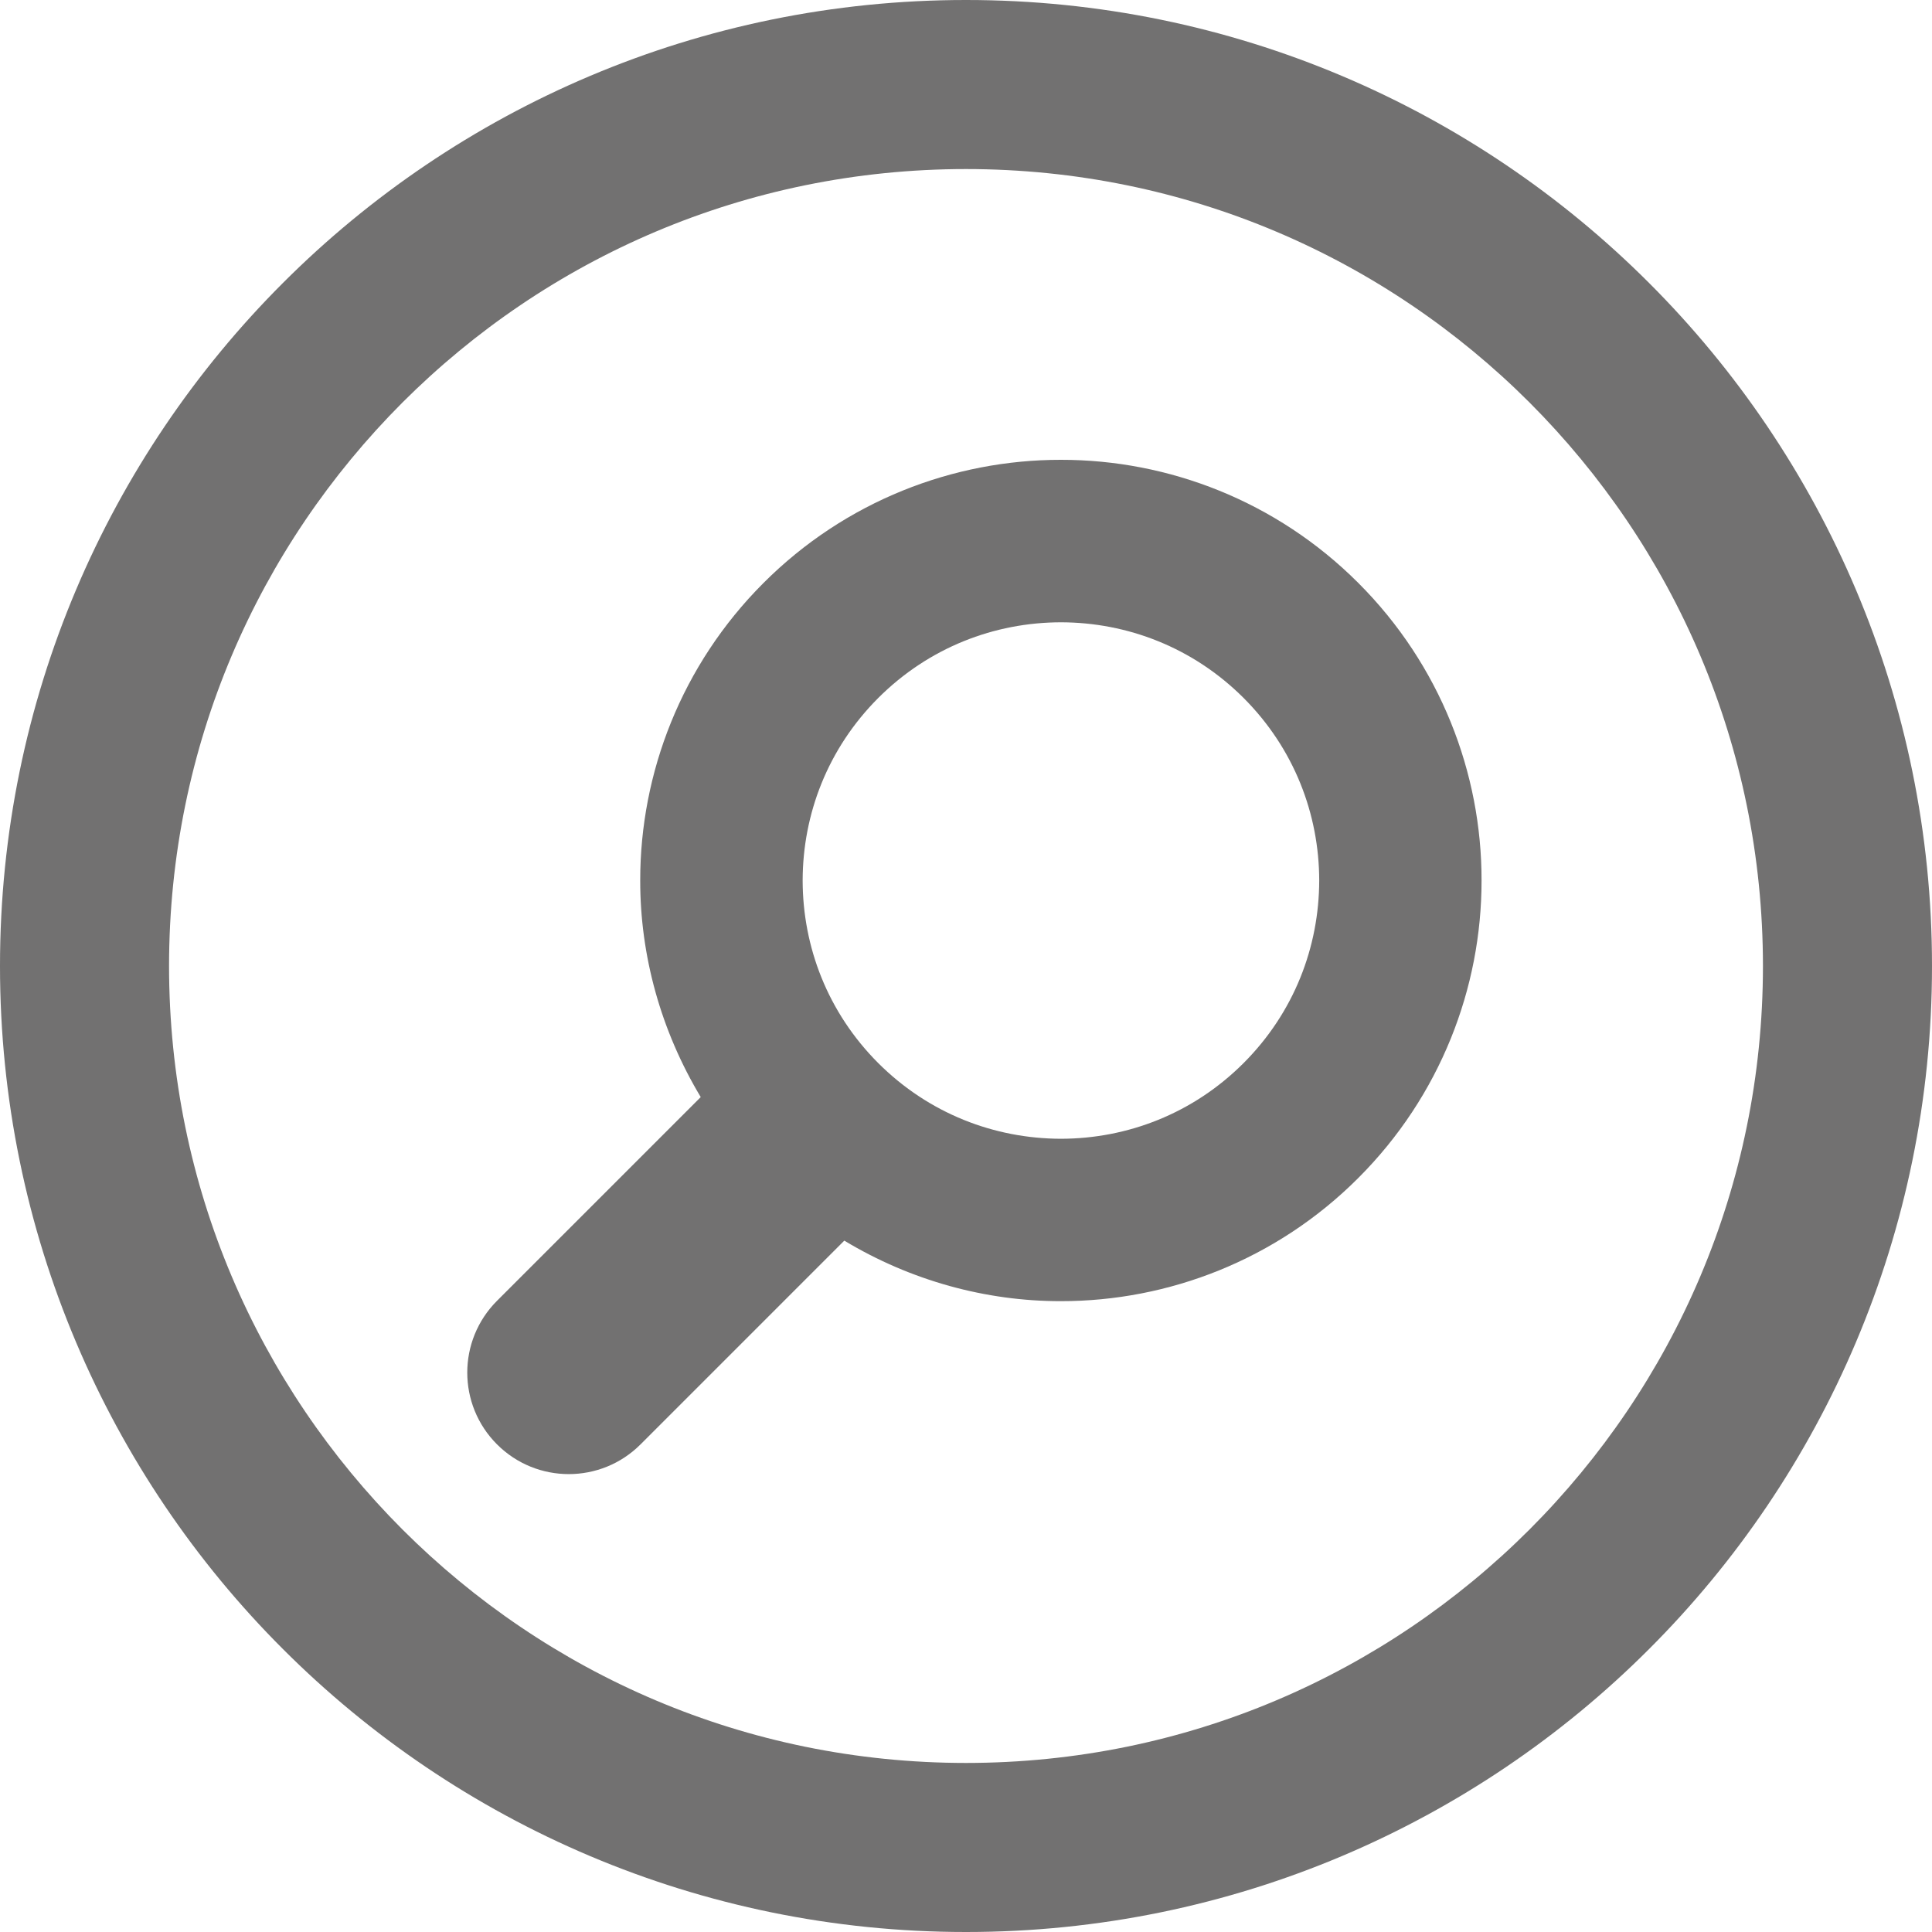
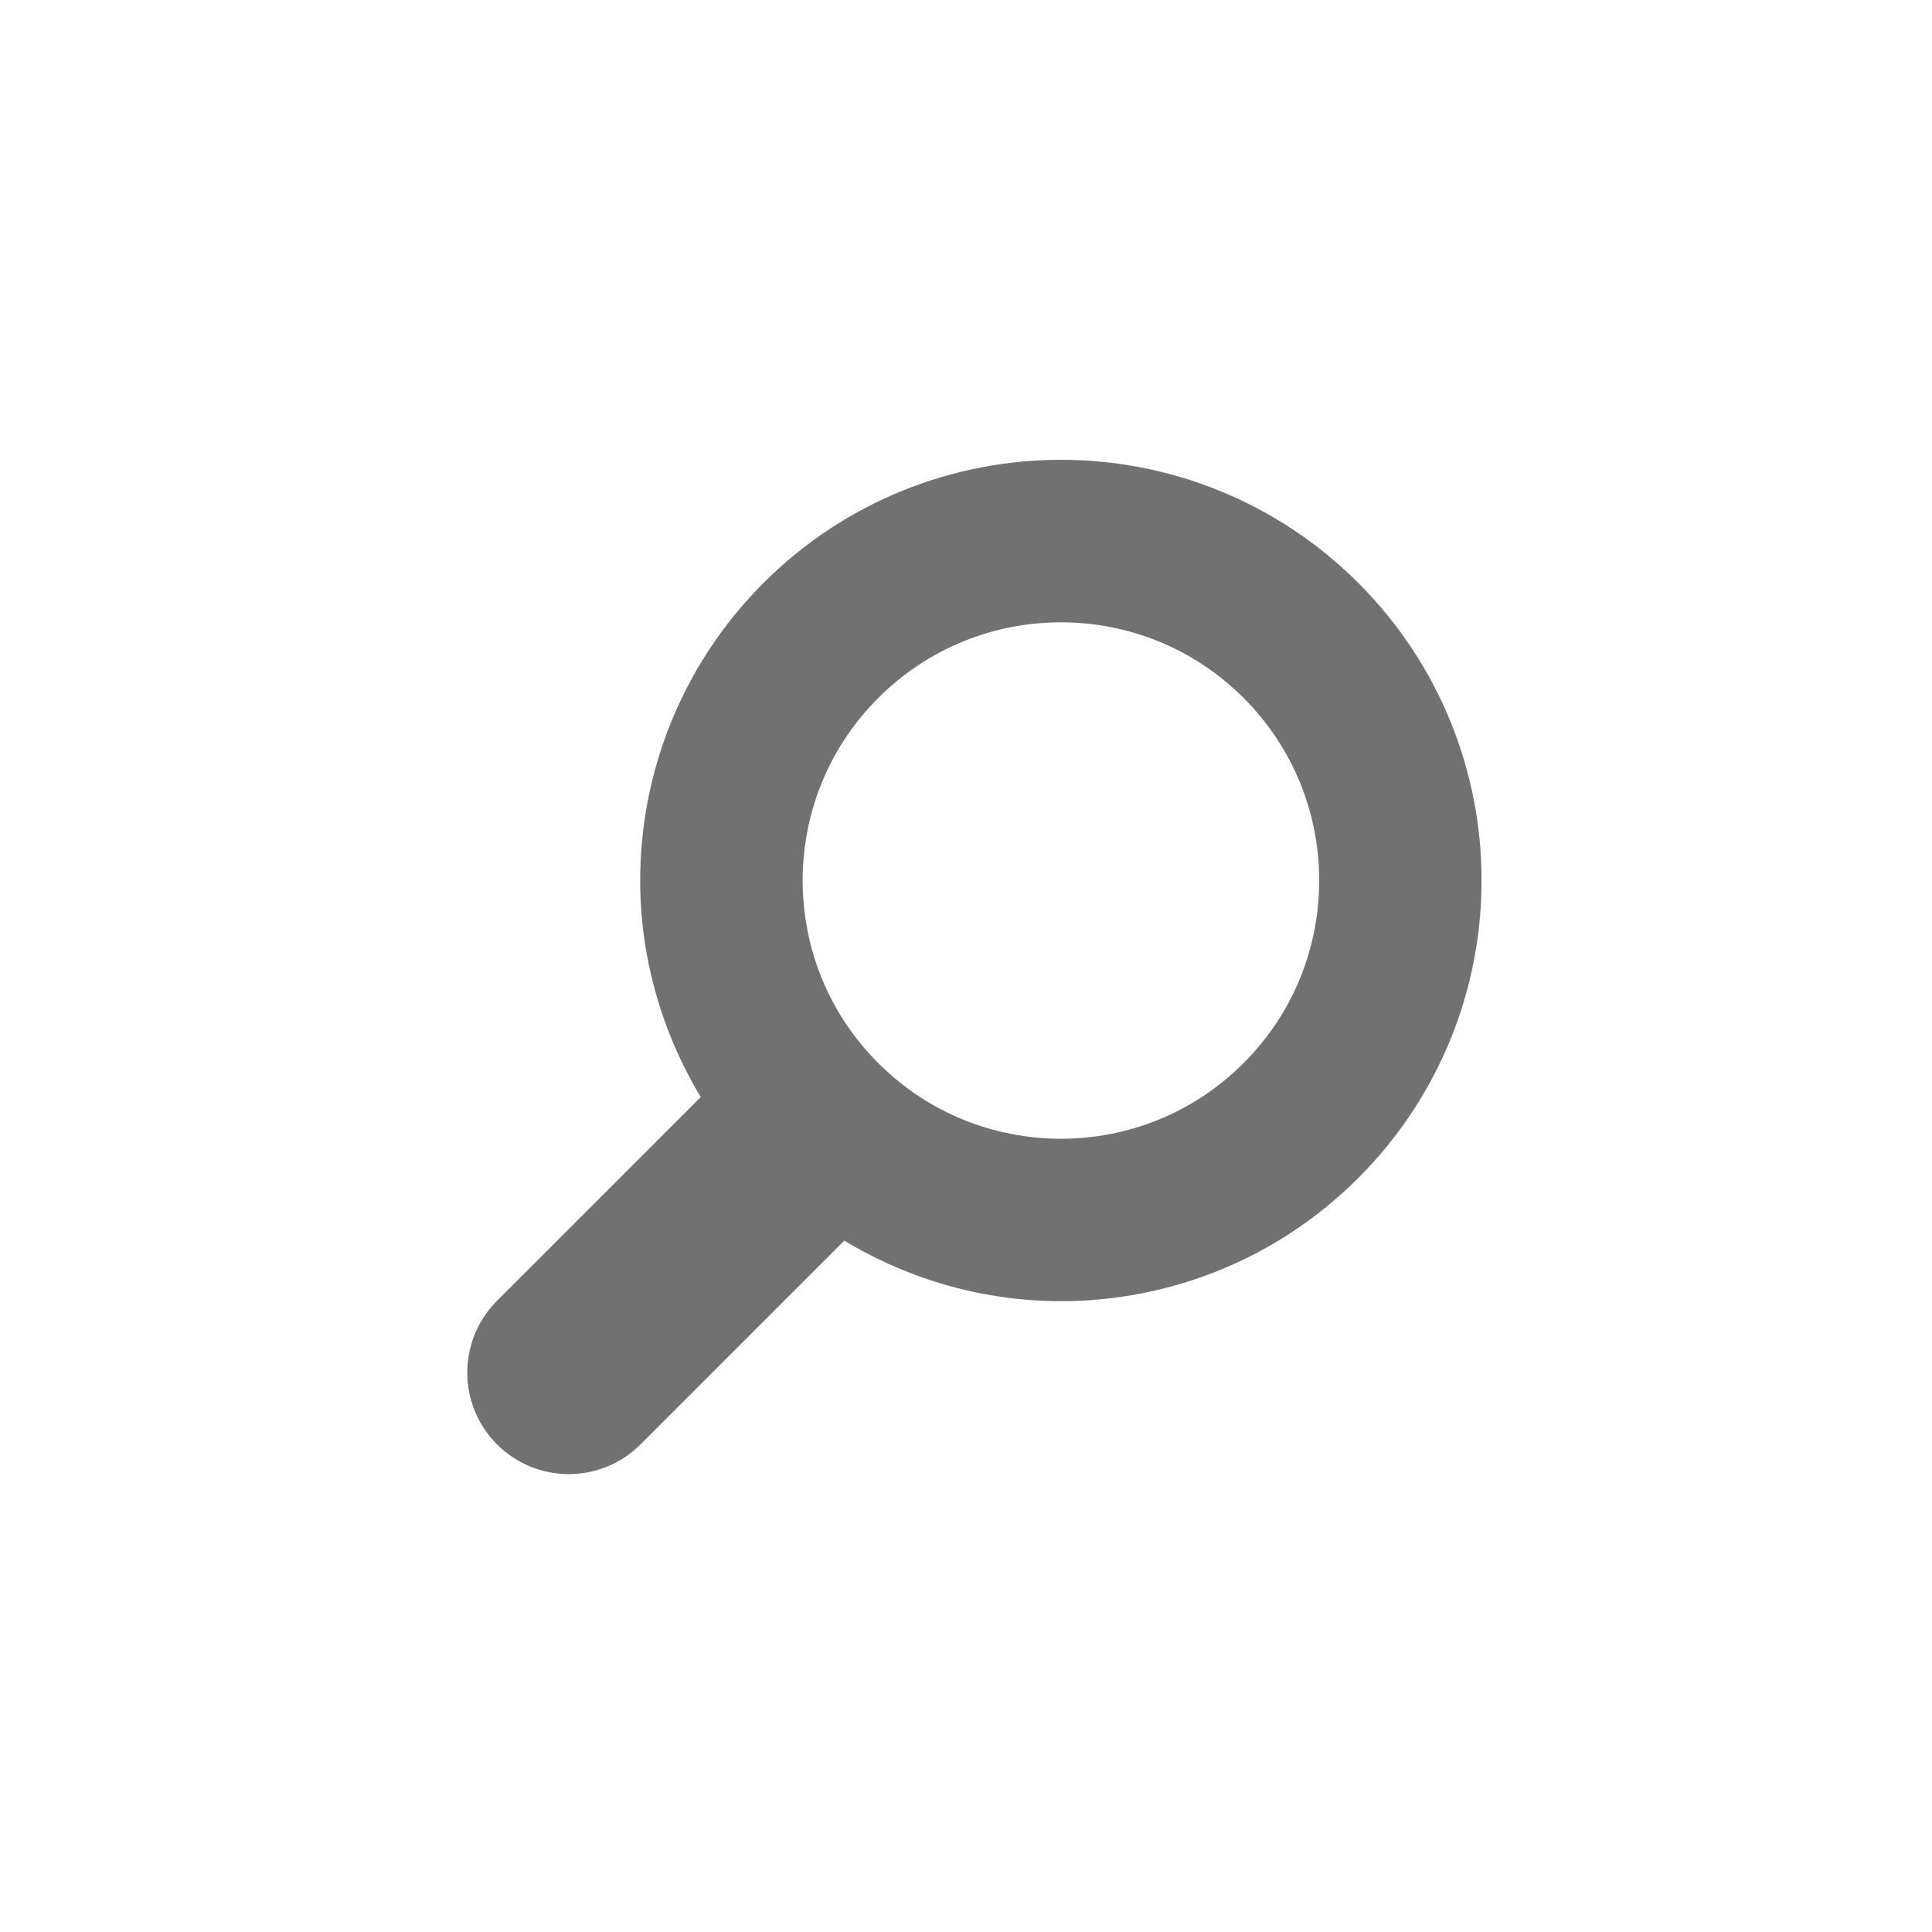
<svg xmlns="http://www.w3.org/2000/svg" version="1.1" x="0px" y="0px" width="400px" height="400px" viewBox="0 0 400 400" style="enable-background:new 0 0 400 400;" xml:space="preserve">
  <style type="text/css">
	.st0{fill:#99CC00;}
	.st1{clip-path:url(#SVGID_4_);}
	.st2{opacity:0.8;fill:#FFFFFF;}
	.st3{fill:#3E3A39;}
	.st4{fill:#FFFFFF;}
	.st5{fill:#E50012;}
	.st6{fill:#F9D8AE;}
	.st7{fill:#F7C6BD;}
	.st8{fill:#000022;}
	.st9{fill:#009FE8;}
	.st10{fill:#F19A8E;}
	.st11{fill:#E84437;}
	.st12{fill:#203C94;}
	.st13{fill:none;stroke:#F7C6BD;stroke-width:19.512;stroke-miterlimit:10;}
	.st14{fill:none;stroke:#203C94;stroke-width:1.81;stroke-miterlimit:10;}
	.st15{clip-path:url(#SVGID_8_);fill:#E84437;}
	.st16{fill:none;stroke:#F7C6BD;stroke-width:19.004;stroke-miterlimit:10;}
	.st17{fill:#32B16C;}
	.st18{fill:url(#SVGID_9_);}
	.st19{fill:#FFFFFF;stroke:#74BF42;stroke-width:5.669;stroke-miterlimit:10;}
	.st20{clip-path:url(#SVGID_11_);}
	.st21{fill:#FFFFFF;stroke:#FD0159;stroke-width:5.669;stroke-miterlimit:10;}
	.st22{fill:#4B4B4B;}
	.st23{fill:#848181;}
	.st24{fill:#313131;}
	.st25{fill:url(#SVGID_14_);}
	.st26{fill:url(#SVGID_15_);}
	.st27{fill:url(#SVGID_16_);}
	.st28{fill:url(#SVGID_17_);}
	.st29{fill:url(#SVGID_18_);}
	.st30{fill:url(#SVGID_19_);}
	.st31{fill:url(#SVGID_20_);}
	.st32{fill:url(#SVGID_21_);}
	.st33{fill:url(#SVGID_22_);}
	.st34{fill:url(#SVGID_23_);}
	.st35{fill:url(#SVGID_24_);}
	.st36{fill:url(#SVGID_25_);}
	.st37{fill:url(#SVGID_26_);}
	.st38{fill:url(#SVGID_27_);}
	.st39{fill:url(#SVGID_28_);}
	.st40{fill:url(#SVGID_29_);}
	.st41{fill:url(#SVGID_30_);}
	.st42{fill:url(#SVGID_31_);}
	.st43{fill:url(#SVGID_32_);}
	.st44{fill:url(#SVGID_33_);}
	.st45{fill:url(#SVGID_34_);}
	.st46{fill:url(#SVGID_35_);}
	.st47{fill:url(#SVGID_36_);}
	.st48{fill:url(#SVGID_37_);}
	.st49{fill:url(#SVGID_38_);}
	.st50{fill:url(#SVGID_39_);}
	.st51{fill:url(#SVGID_40_);}
	.st52{fill:url(#SVGID_41_);}
	.st53{fill:url(#SVGID_42_);}
	.st54{fill:url(#SVGID_43_);}
	.st55{fill:url(#SVGID_44_);}
	.st56{fill:url(#SVGID_45_);}
	.st57{fill:url(#SVGID_46_);}
	.st58{fill:url(#SVGID_47_);}
	.st59{fill:url(#SVGID_48_);}
	.st60{fill:url(#SVGID_49_);}
	.st61{fill:url(#SVGID_50_);}
	.st62{fill:url(#SVGID_51_);}
	.st63{fill:url(#SVGID_52_);}
	.st64{fill:#172A88;}
	.st65{fill:url(#);}
	.st66{fill:#9ED8F5;}
	.st67{fill:#965E47;}
	.st68{fill:#717071;}
	.st69{fill:#C94850;}
	.st70{fill:#9E9E9F;}
	.st71{fill:#C8C9CA;}
	.st72{fill:#DCD9BD;}
	.st73{fill:#EEEEEF;}
	.st74{fill:#BE795D;}
	.st75{fill:#F19975;}
	.st76{fill:#D08466;}
	.st77{fill:#6D3F2D;}
	.st78{fill:#82939C;}
	.st79{fill:#595757;}
	.st80{fill:#FFFBDA;}
	.st81{fill:#00863C;}
	.st82{fill:#007130;}
	.st83{fill:#EDDDC5;}
	.st84{fill:#DBDCDC;}
	.st85{fill:#5793AE;}
	.st86{fill:#900000;}
	.st87{fill:url(#SVGID_53_);}
	.st88{fill:#4B8199;}
	.st89{fill:#D08690;}
	.st90{fill:#231815;}
	.st91{fill:#76161B;}
	.st92{fill:#EEE7DB;}
	.st93{fill:#006428;}
	.st94{fill:#9D938E;}
	.st95{fill:#584136;}
	.st96{fill:none;}
	.st97{fill:#C4BCBC;}
	.st98{fill:#CBC1C1;}
	.st99{fill:#C5C4C5;}
	.st100{fill:#CCC8C7;}
	.st101{fill:#D8D5D4;}
	.st102{fill:#DDDBDA;}
	.st103{fill:#C5C2C2;}
	.st104{fill:#BDBABB;}
	.st105{fill:#B7B3B4;}
	.st106{fill:#C9C2C1;}
	.st107{fill:#D1C9C9;}
	.st108{fill:#CFC8C9;}
	.st109{fill:#BAB4B3;}
	.st110{fill:#BBB5B3;}
	.st111{fill:#C1B7B7;}
	.st112{fill:#BDB3B2;}
	.st113{fill:#D2CECE;}
	.st114{fill:#C0B8B8;}
	.st115{fill:#BDB7B6;}
	.st116{fill:#C1B9B9;}
	.st117{fill:#C4C2C3;}
	.st118{fill:#CCCBCC;}
	.st119{fill:#C0BDBD;}
	.st120{fill:#BBB9B9;}
	.st121{fill:#C5C0C1;}
	.st122{fill:#D0CECF;}
	.st123{fill:#BFB7B6;}
	.st124{fill:#C4BDBD;}
	.st125{fill:#C4BEBE;}
	.st126{fill:#DCD5D4;}
	.st127{fill:#D2CFCF;}
	.st128{fill:#C0BBBA;}
	.st129{fill:#C7C2C1;}
	.st130{fill:#C7C2C3;}
	.st131{fill:#D6D1CF;}
	.st132{fill:#C2BDBC;}
	.st133{fill:#E3DEDD;}
	.st134{fill:#D9D7D6;}
	.st135{fill:#B1AEAF;}
	.st136{fill:#B9B5B7;}
	.st137{fill:#C7C4C3;}
	.st138{fill:#B7B5B5;}
	.st139{fill:#B6B2B3;}
	.st140{fill:#CBC7C9;}
	.st141{fill:#BDB5B6;}
	.st142{fill:#CBC4C2;}
	.st143{fill:#BFB9B8;}
	.st144{fill:#ADA6A4;}
	.st145{fill:#BDB7B7;}
	.st146{fill:#AFA8A7;}
	.st147{fill:#C2BBBB;}
	.st148{fill:#C7BEBD;}
	.st149{fill:#B8AFAF;}
	.st150{fill:#CECAC9;}
	.st151{fill:#B6ACAC;}
	.st152{fill:#B0A6A3;}
	.st153{fill:#C8C8C7;}
	.st154{fill:#BAB9B7;}
	.st155{fill:#CCCACA;}
	.st156{fill:#B0AFAE;}
	.st157{fill:#D2D3D4;}
	.st158{fill:#B7B6B7;}
	.st159{fill:#C7C5C6;}
	.st160{fill:#BDB7B5;}
	.st161{fill:#BBB7B8;}
	.st162{fill:#BAB8BA;}
	.st163{fill:#CBCBCC;}
	.st164{fill:#B1AEAE;}
	.st165{fill:#B4B1B0;}
	.st166{fill:#B7B6B5;}
	.st167{fill:#C5C3C3;}
	.st168{fill:#C6C2C2;}
	.st169{fill:#B0ABAB;}
	.st170{fill:#C4BFC0;}
	.st171{fill:#B0ADAC;}
	.st172{fill:#C1BBBA;}
	.st173{fill:#B9B3B1;}
	.st174{fill:#C9C0C0;}
	.st175{fill:#CBC4C4;}
	.st176{fill:#CCC3C2;}
	.st177{fill:#D1CCCA;}
	.st178{fill:#B8B0B0;}
	.st179{fill:#CEC9C9;}
	.st180{fill:#CEC6C6;}
	.st181{fill:#CBC6C6;}
	.st182{fill:#ADA7A7;}
	.st183{fill:#B3A8A2;}
	.st184{fill:#AA9E99;}
	.st185{fill:#B3A8A4;}
	.st186{fill:#A99F9A;}
	.st187{fill:#B9B1AE;}
	.st188{fill:#B1A8A4;}
	.st189{fill:#ACA19F;}
	.st190{fill:#BAB2AF;}
	.st191{fill:#B3A8A6;}
	.st192{fill:#B9B1AD;}
	.st193{fill:#B4A9A4;}
	.st194{fill:#BEB9B6;}
	.st195{fill:#BBB6B5;}
	.st196{fill:#DDDAD9;}
	.st197{fill:#D2CCCC;}
	.st198{fill:#CBC9C8;}
	.st199{fill:#CBCAC9;}
	.st200{fill:#B3B1B0;}
	.st201{fill:#B9B8B8;}
	.st202{fill:#C1BFC0;}
	.st203{fill:#AFADAD;}
	.st204{fill:#B4B2B1;}
	.st205{fill:#CECBCD;}
	.st206{fill:#B7ADAC;}
	.st207{fill:#D1CAC9;}
	.st208{fill:#C0B6B6;}
	.st209{fill:#B3A9A9;}
	.st210{fill:#CBC1C0;}
	.st211{fill:#AFA8A8;}
	.st212{fill:#D5CECD;}
	.st213{fill:none;stroke:#D5CECD;stroke-width:0;stroke-linecap:round;stroke-linejoin:round;}
	.st214{fill:#B1AAA9;}
	.st215{fill:#AFA7A6;}
	.st216{fill:#B3AEAE;}
	.st217{fill:#B3ABAA;}
	.st218{fill:#BAB4B2;}
	.st219{fill:#B3ACAB;}
	.st220{fill:#CBC5C5;}
	.st221{fill:#B9B3B3;}
	.st222{fill:#BAB3B3;}
	.st223{fill:#C7C0C0;}
	.st224{fill:#CCC5C5;}
	.st225{fill:#CEC8C7;}
	.st226{fill:#B4AEAC;}
	.st227{fill:#D1C8C8;}
	.st228{fill:#B7AFAE;}
	.st229{fill:#CCC7C4;}
	.st230{fill:#CFC8C7;}
	.st231{fill:#D1C9C7;}
	.st232{fill:#C2B8B7;}
	.st233{fill:#BBB2B0;}
	.st234{fill:#AAA09E;}
	.st235{fill:#CCCDCD;}
	.st236{fill:#C4C4C3;}
	.st237{fill:#D1D0CF;}
	.st238{fill:#D7D7D6;}
	.st239{fill:#CBCACA;}
	.st240{fill:#C4C5C4;}
	.st241{fill:#BAB5B3;}
	.st242{fill:#B8B2B0;}
	.st243{fill:#B6B1B0;}
	.st244{fill:#B3ADAB;}
	.st245{fill:#CBC4C3;}
	.st246{fill:#ABA9A7;}
	.st247{fill:#B3AEAC;}
	.st248{fill:#B0ABAA;}
	.st249{fill:#C7C1C1;}
	.st250{fill:#D1CFCF;}
	.st251{fill:#C6BFBE;}
	.st252{fill:none;stroke:#C6BFBE;stroke-width:0;stroke-linecap:round;stroke-linejoin:round;}
	.st253{fill:#CCC5C4;}
	.st254{fill:#CFCAC9;}
	.st255{fill:#ACA6A4;}
	.st256{fill:#CBC5C2;}
	.st257{fill:#C7C0BE;}
	.st258{fill:#ADA9A5;}
	.st259{fill:#C7C8C8;}
	.st260{fill:#BAB8B9;}
	.st261{fill:#B6B4B4;}
	.st262{fill:#BAB9BC;}
	.st263{fill:#BBB9B8;}
	.st264{fill:#CFCFD0;}
	.st265{fill:#CECDCF;}
	.st266{fill:#BDBCBD;}
	.st267{fill:#C2C1C1;}
	.st268{fill:#A8A6A6;}
	.st269{fill:#B6B4B3;}
	.st270{fill:none;stroke:#C2C1C1;stroke-width:0;stroke-linecap:round;stroke-linejoin:round;}
	.st271{fill:#B2AEAC;}
	.st272{fill:#C7BEBF;}
	.st273{fill:none;stroke:#CEC8C7;stroke-width:0;stroke-linecap:round;stroke-linejoin:round;}
	.st274{fill:#C5BCBC;}
	.st275{fill:none;stroke:#C4BCBC;stroke-width:0;stroke-linecap:round;stroke-linejoin:round;}
	.st276{fill:#B1A59F;}
	.st277{fill:#BAADA8;}
	.st278{fill:#AC9E99;}
	.st279{fill:#BDAEA9;}
	.st280{fill:#BDB6B0;}
	.st281{fill:#B1A7A2;}
	.st282{fill:#BDB0AB;}
	.st283{fill:#AAA09A;}
	.st284{fill:#BBB1AC;}
	.st285{fill:#BDB5B2;}
	.st286{fill:#BAB6B2;}
	.st287{fill:#C0B9B5;}
	.st288{fill:#C4BCB9;}
	.st289{fill:#C9C0BF;}
	.st290{fill:#A29A97;}
	.st291{fill:#C6C0BE;}
	.st292{fill:#B0A6A4;}
	.st293{fill:#B1A8A5;}
	.st294{fill:#AEA4A0;}
	.st295{fill:#A99F9B;}
	.st296{fill:#C1B6B3;}
	.st297{fill:#B6ADA9;}
	.st298{fill:#B1A6A4;}
	.st299{fill:#AFA5A2;}
	.st300{fill:#CABEBC;}
	.st301{fill:#B9B1AC;}
	.st302{fill:#B7ADA9;}
	.st303{fill:#BFBAB7;}
	.st304{fill:#BBB6B3;}
	.st305{fill:#B4AFAC;}
	.st306{fill:#C4BFBB;}
	.st307{fill:#BEB7B3;}
	.st308{fill:#B4AFAB;}
	.st309{fill:#C7C2BF;}
	.st310{fill:#C7C2BD;}
	.st311{fill:#B6AFAE;}
	.st312{fill:#CECAC8;}
	.st313{fill:#CFCBCA;}
	.st314{fill:#B3ABAC;}
	.st315{fill:#B7B2B1;}
	.st316{fill:#E3DCDC;}
	.st317{fill:none;stroke:#AFA8A8;stroke-width:0;stroke-linecap:round;stroke-linejoin:round;}
	.st318{fill:#D3CDCC;}
	.st319{fill:#CECCCE;}
	.st320{fill:#B6B3B3;}
	.st321{fill:#A19E9F;}
	.st322{fill:#9D9B9A;}
	.st323{fill:#B2B1B0;}
	.st324{fill:none;stroke:#B2B1B0;stroke-width:0;stroke-linecap:round;stroke-linejoin:round;}
	.st325{fill:#CBC8C9;}
	.st326{fill:#CBC2C1;}
	.st327{fill:#A9A09F;}
	.st328{fill:#B8AFAD;}
	.st329{fill:#D8D1D0;}
	.st330{fill:#CCC6C2;}
	.st331{fill:#C1BBB5;}
	.st332{fill:#B4ACA9;}
	.st333{fill:#B0A7A6;}
	.st334{fill:#C1B9B8;}
	.st335{fill:#C2B9B6;}
	.st336{fill:#ACA5A3;}
	.st337{fill:#CCC2C1;}
	.st338{fill:#C5BDBC;}
	.st339{fill:#AFA4A2;}
	.st340{fill:#B3A8A5;}
	.st341{fill:#A9A09D;}
	.st342{fill:#B6ABA8;}
	.st343{fill:#D7D7D8;}
	.st344{fill:#DEDDDD;}
	.st345{fill:#C1BFBF;}
	.st346{fill:#ACADAD;}
	.st347{fill:#BFBDBB;}
	.st348{fill:#C2BCB9;}
	.st349{fill:#C0BAB9;}
	.st350{fill:#AFAAA8;}
	.st351{fill:#C0BEBE;}
	.st352{fill:#C2BCBA;}
	.st353{fill:#C6C2BF;}
	.st354{fill:#ADAAA8;}
	.st355{fill:#AFABA7;}
	.st356{fill:#C5C2C4;}
	.st357{fill:#BDBAB9;}
	.st358{fill:#AFAFB0;}
	.st359{fill:#AFACAC;}
	.st360{fill:#B8B5B4;}
	.st361{fill:none;stroke:#B1AEAF;stroke-width:0;stroke-linecap:round;stroke-linejoin:round;}
	.st362{fill:#B0AFB0;}
	.st363{fill:#B0AEAF;}
	.st364{fill:#C8C6C6;}
	.st365{fill:#ABA9A9;}
	.st366{fill:#ADACAB;}
	.st367{fill:#CFCECE;}
	.st368{fill:#C9C6C6;}
	.st369{fill:#A4A4A3;}
	.st370{fill:#ACA9A6;}
	.st371{fill:none;stroke:#D0CED0;stroke-width:0;stroke-linecap:round;stroke-linejoin:round;}
	.st372{fill:#D0CED0;}
	.st373{fill:#B8B5B6;}
	.st374{fill:#BEBCBB;}
	.st375{fill:#C7C6C4;}
	.st376{fill:#CCCCCC;}
	.st377{fill:#CECDCC;}
	.st378{fill:#B0B1AE;}
	.st379{fill:#C4BEBD;}
	.st380{fill:#B4ADAC;}
	.st381{fill:none;stroke:#B4ADAC;stroke-width:0;stroke-linecap:round;stroke-linejoin:round;}
	.st382{fill:#CEC8C6;}
	.st383{fill:#D8D4D2;}
	.st384{fill:#C9C2BF;}
	.st385{fill:#A8A09F;}
	.st386{fill:#B3AFAD;}
	.st387{fill:#ADA7A5;}
	.st388{fill:#B7ADA8;}
	.st389{fill:#CCC4BF;}
	.st390{fill:#A39C96;}
	.st391{fill:#B3ABA5;}
	.st392{fill:none;stroke:#B7ADA8;stroke-width:0;stroke-linecap:round;stroke-linejoin:round;}
	.st393{fill:#C6BCB8;}
	.st394{fill:#AA9D99;}
	.st395{fill:#C0B2AF;}
	.st396{fill:#B5A9A4;}
	.st397{fill:#BBB0AC;}
	.st398{fill:#B6AAA5;}
	.st399{fill:#B7ACA8;}
	.st400{fill:#AFA5A0;}
	.st401{fill:#A79B96;}
	.st402{fill:#A59995;}
	.st403{fill:#A69C96;}
	.st404{fill:#BFB2AF;}
	.st405{fill:#A99C98;}
	.st406{fill:#C7BDB8;}
	.st407{fill:#B6ACAA;}
	.st408{fill:#ACA39F;}
	.st409{fill:#B4A9A7;}
	.st410{fill:none;stroke:#C2BCB9;stroke-width:0;stroke-linecap:round;stroke-linejoin:round;}
	.st411{fill:#C1BBB8;}
	.st412{fill:#CEC6C4;}
	.st413{fill:#A9A19F;}
	.st414{fill:#C4B9B7;}
	.st415{fill:#BEB7B5;}
	.st416{fill:#C4BDB8;}
	.st417{fill:#B8AEAB;}
	.st418{fill:#B6ADAB;}
	.st419{fill:#C9C3C1;}
	.st420{fill:#C9C0BD;}
	.st421{fill:#C9C0BE;}
	.st422{fill:#A9A19D;}
	.st423{fill:#C7BDBA;}
	.st424{fill:#C2B8B6;}
	.st425{fill:#D3C8C5;}
	.st426{fill:#B9AEAB;}
	.st427{fill:#C4B6B4;}
	.st428{fill:#A09694;}
	.st429{fill:none;stroke:#B1A8A4;stroke-width:0;stroke-linecap:round;stroke-linejoin:round;}
	.st430{fill:#BDB6B2;}
	.st431{fill:#B1AAA6;}
	.st432{fill:#AFA7A1;}
	.st433{fill:#B3ABA6;}
	.st434{fill:none;stroke:#A99F9B;stroke-width:0;stroke-linecap:round;stroke-linejoin:round;}
	.st435{fill:#C1B8B4;}
	.st436{fill:#CBC1BC;}
	.st437{fill:#CBC2BE;}
	.st438{fill:#CFC8C4;}
	.st439{fill:#BBB3AE;}
	.st440{fill:#AFA7A2;}
	.st441{fill:#B0A7A3;}
	.st442{fill:#B0A8A4;}
	.st443{fill:#ACA39D;}
	.st444{fill:#B7AFAC;}
	.st445{fill:#A9A09C;}
	.st446{fill:#C2B8B5;}
	.st447{fill:#A69C97;}
	.st448{fill:#C7BEBC;}
	.st449{fill:#C4BEBB;}
	.st450{fill:#B8B5B0;}
	.st451{fill:#C7C4BF;}
	.st452{fill:#BAB5B1;}
	.st453{fill:#CBC6C3;}
	.st454{fill:#B3AFAB;}
	.st455{fill:#CBC7C3;}
	.st456{fill:#CEC9C5;}
	.st457{fill:#DCD8D4;}
	.st458{fill:#CCC5C2;}
	.st459{fill:#D0CCC8;}
	.st460{fill:none;stroke:#BFBAB7;stroke-width:0;stroke-linecap:round;stroke-linejoin:round;}
	.st461{fill:#CBC6C2;}
	.st462{fill:#C7C3BE;}
	.st463{fill:#B6B0AD;}
	.st464{fill:#ACA6A1;}
	.st465{fill:#BBB6B2;}
	.st466{fill:#C1BAB7;}
	.st467{fill:#CBC6C0;}
	.st468{fill:none;stroke:#C4BFBB;stroke-width:0;stroke-linecap:round;stroke-linejoin:round;}
	.st469{fill:none;stroke:#C2BBBB;stroke-width:0;stroke-linecap:round;stroke-linejoin:round;}
	.st470{fill:none;stroke:#BFB7B6;stroke-width:0;stroke-linecap:round;stroke-linejoin:round;}
	.st471{fill:#C7BEBE;}
	.st472{fill:#CCC6C1;}
	.st473{fill:#A69C9A;}
	.st474{fill:#C1B8B5;}
	.st475{fill:#A79C9A;}
	.st476{fill:#A99D9A;}
	.st477{fill:#A89F9E;}
	.st478{fill:#B4ACAB;}
	.st479{fill:#AFA5A3;}
	.st480{fill:#C0B5B3;}
	.st481{fill:#BFB3B2;}
	.st482{fill:#C0B4B2;}
	.st483{fill:#C9BCBB;}
	.st484{fill:#CFCECC;}
	.st485{fill:#B8B5B3;}
	.st486{fill:#B6B3B2;}
	.st487{fill:#C5C5C3;}
	.st488{fill:#B0ADAA;}
	.st489{fill:#A3A19E;}
	.st490{fill:#B1AEAC;}
	.st491{fill:#B3ACA9;}
	.st492{fill:#BEBAB7;}
	.st493{fill:#B7B2AF;}
	.st494{fill:#A8A5A1;}
	.st495{fill:none;stroke:#A8A5A1;stroke-width:0;stroke-linecap:round;stroke-linejoin:round;}
	.st496{fill:#CBC9C7;}
	.st497{fill:#B3AEAA;}
	.st498{fill:#BDB8B6;}
	.st499{fill:#B1AEAD;}
	.st500{fill:#B7B0AF;}
	.st501{fill:#B8B5B5;}
	.st502{fill:none;stroke:#BFBDBB;stroke-width:0;stroke-linecap:round;stroke-linejoin:round;}
	.st503{fill:#D6CECE;}
	.st504{fill:#CFD0D1;}
	.st505{fill:#BBB9BA;}
	.st506{fill:#B7B2B2;}
	.st507{fill:#AFAAAA;}
	.st508{fill:#ACA7A5;}
	.st509{fill:#B0ADAD;}
	.st510{fill:#C2BFBD;}
	.st511{fill:none;stroke:#C2BFBD;stroke-width:0;stroke-linecap:round;stroke-linejoin:round;}
	.st512{fill:#B4B4B4;}
	.st513{fill:#CBC9CA;}
	.st514{fill:#B7B4B4;}
	.st515{fill:#B1B0B0;}
	.st516{fill:#ADAAAA;}
	.st517{fill:#B2AEAD;}
	.st518{fill:#A6A3A0;}
	.st519{fill:#9F9E9E;}
	.st520{fill:#B6B4B2;}
	.st521{fill:#B6B4B1;}
	.st522{fill:#B6B3AF;}
	.st523{fill:#AAA8A5;}
	.st524{fill:#BDBBB9;}
	.st525{fill:#C1BEBD;}
	.st526{fill:#B6B3B1;}
	.st527{fill:#CECCCB;}
	.st528{fill:#CBC7C5;}
	.st529{fill:#C9C4C2;}
	.st530{fill:#BAB4B1;}
	.st531{fill:#B8B2B3;}
	.st532{fill:#D2CFCD;}
	.st533{fill:#BBB7B5;}
	.st534{fill:none;stroke:#C7C2C1;stroke-width:0;stroke-linecap:round;stroke-linejoin:round;}
	.st535{fill:#D2CDCB;}
	.st536{fill:#BDB8B8;}
	.st537{fill:#BAB6B4;}
	.st538{fill:#ACA6A3;}
	.st539{fill:#CEC9C8;}
	.st540{fill:#B6ADA8;}
	.st541{fill:#AAA09B;}
	.st542{fill:#A99F99;}
	.st543{fill:#B6AFAA;}
	.st544{fill:#9C938E;}
	.st545{fill:#AEA49F;}
	.st546{fill:#AEA29D;}
	.st547{fill:#B1A5A0;}
	.st548{fill:#A99E98;}
	.st549{fill:#C7BDB9;}
	.st550{fill:#C7BFBA;}
	.st551{fill:#C4BAB8;}
	.st552{fill:#B7B2AE;}
	.st553{fill:#C9C6C3;}
	.st554{fill:none;stroke:#CDCAC5;stroke-width:0;stroke-linecap:round;stroke-linejoin:round;}
	.st555{fill:#CDCAC5;}
	.st556{fill:#D5D2CE;}
	.st557{fill:#B6B1AE;}
	.st558{fill:#D3CCCC;}
	.st559{fill:#B9B3B0;}
	.st560{fill:#D2CECD;}
	.st561{fill:#B4AEAA;}
	.st562{fill:#ADA6A2;}
	.st563{fill:#BAB4AF;}
	.st564{fill:none;stroke:#BAB4AF;stroke-width:0;stroke-linecap:round;stroke-linejoin:round;}
	.st565{fill:#C7BEBB;}
	.st566{fill:#B8B2AF;}
	.st567{fill:#CBC4BF;}
	.st568{fill:#BAB3B0;}
	.st569{fill:#A8A3A0;}
	.st570{fill:#A8A29D;}
	.st571{fill:#C5BFBD;}
	.st572{fill:#B0AAA7;}
	.st573{fill:#CCC4C2;}
	.st574{fill:#AFA4A1;}
	.st575{fill:#B1A7A3;}
	.st576{fill:#C0B6B1;}
	.st577{fill:#B6ACA8;}
	.st578{fill:#B6ACA6;}
	.st579{fill:#BBB1AE;}
	.st580{fill:#BBB3AF;}
	.st581{fill:#AAA09C;}
	.st582{fill:#BFB4B0;}
	.st583{fill:#AAA19C;}
	.st584{fill:#CBBFBB;}
	.st585{fill:#CCC4C0;}
	.st586{fill:#C5B9B5;}
	.st587{fill:#B4ABA6;}
	.st588{fill:#B7AFAB;}
	.st589{fill:#BFB5B1;}
	.st590{fill:#D0CBC6;}
	.st591{fill:#BAB3AE;}
	.st592{fill:#AFA49F;}
	.st593{fill:#B9AFAB;}
	.st594{fill:#C4B9B5;}
	.st595{fill:#BAB0AB;}
	.st596{fill:#A59B98;}
	.st597{fill:#BEB1AD;}
	.st598{fill:#B1AEAB;}
	.st599{fill:#B3ABA8;}
	.st600{fill:#AFACA7;}
	.st601{fill:#D5D0CD;}
	.st602{fill:#CEC9C7;}
	.st603{fill:#CBC7C1;}
	.st604{fill:#B0ADA8;}
	.st605{fill:#A6A1A0;}
	.st606{fill:#B3ADA9;}
	.st607{fill:#DAD5D1;}
	.st608{fill:#DDD8D3;}
	.st609{fill:#C6BFBA;}
	.st610{fill:#C8C3BF;}
	.st611{fill:none;stroke:#C8C3BF;stroke-width:0;stroke-linecap:round;stroke-linejoin:round;}
	.st612{fill:#B3AFAA;}
	.st613{fill:#B4AEA9;}
	.st614{fill:#B6B0AB;}
	.st615{fill:#AFAAA6;}
	.st616{fill:#C1BDB9;}
	.st617{fill:#C7C3C0;}
	.st618{fill:#C0BCB9;}
	.st619{fill:#B6B1AC;}
	.st620{fill:#B6ADAC;}
	.st621{fill:#C0B9B9;}
	.st622{fill:#ADA4A3;}
	.st623{fill:#B3A9A4;}
	.st624{fill:#ADA39E;}
	.st625{fill:#C5BCB7;}
	.st626{fill:#B0AAA4;}
	.st627{fill:#C7C0BB;}
	.st628{fill:#B0A7A2;}
	.st629{fill:none;stroke:#BDB6B2;stroke-width:0;stroke-linecap:round;stroke-linejoin:round;}
	.st630{fill:#C9C0BB;}
	.st631{fill:#C7BFB9;}
	.st632{fill:none;stroke:#AFA7A1;stroke-width:0;stroke-linecap:round;stroke-linejoin:round;}
	.st633{fill:#AFA8A3;}
	.st634{fill:#CBC1BB;}
	.st635{fill:#C6BDB8;}
	.st636{fill:#C1B4B2;}
	.st637{fill:#D0C6C4;}
	.st638{fill:#C0B5B0;}
	.st639{fill:#A29893;}
	.st640{fill:#BFBAB9;}
	.st641{fill:#C0BEBD;}
	.st642{fill:#B4B1AE;}
	.st643{fill:#A9A6A4;}
	.st644{fill:#CBCAC8;}
	.st645{fill:#CBC6C4;}
	.st646{fill:#ACAAA8;}
	.st647{fill:#CBC8C6;}
	.st648{fill:#A59F9C;}
	.st649{fill:#AAA6A2;}
	.st650{fill:#BDBCBB;}
	.st651{fill:#BDB9B9;}
	.st652{fill:#C2C0BE;}
	.st653{fill:none;stroke:#C2C0BE;stroke-width:0;stroke-linecap:round;stroke-linejoin:round;}
	.st654{fill:#C2C1C0;}
	.st655{fill:#B6B5B4;}
	.st656{fill:#A3A09D;}
	.st657{fill:none;stroke:#A3A09D;stroke-width:0;stroke-linecap:round;stroke-linejoin:round;}
	.st658{fill:none;stroke:#CCC5C4;stroke-width:0;stroke-linecap:round;stroke-linejoin:round;}
	.st659{fill:#BBBAB8;}
	.st660{fill:#C2BFC0;}
	.st661{fill:#BAB9B9;}
	.st662{fill:#ADABA9;}
	.st663{fill:#C0BCBC;}
	.st664{fill:#C4C0BE;}
	.st665{fill:#BDB9B8;}
	.st666{fill:#A5A4A3;}
	.st667{fill:#A19E9D;}
	.st668{fill:#ACA7A7;}
	.st669{fill:#A8A5A4;}
	.st670{fill:#B1ADAE;}
	.st671{fill:#B7AFAA;}
	.st672{fill:#BAB0AC;}
	.st673{fill:#B0A6A1;}
	.st674{fill:#A9A19C;}
	.st675{fill:#B9B6B5;}
	.st676{fill:#A3A09C;}
	.st677{fill:#C9C9C7;}
	.st678{fill:#CECBCB;}
	.st679{fill:#CDCBC9;}
	.st680{fill:none;stroke:#B1AEAC;stroke-width:0;stroke-linecap:round;stroke-linejoin:round;}
	.st681{fill:#B3B1AE;}
	.st682{fill:#C4BCBB;}
	.st683{fill:#D6D0CE;}
	.st684{fill:#B1AAAA;}
	.st685{fill:#C6BFBD;}
	.st686{fill:#BDB4B0;}
	.st687{fill:#C0B5B1;}
	.st688{fill:#ACA29F;}
	.st689{fill:#B4A9A5;}
	.st690{fill:#B3A7A3;}
	.st691{fill:#A99D98;}
	.st692{fill:none;stroke:#B6A9A4;stroke-width:0;stroke-linecap:round;stroke-linejoin:round;}
	.st693{fill:#B6A9A4;}
	.st694{fill:#BDB0AC;}
	.st695{fill:#A39893;}
	.st696{fill:#C5BDB8;}
	.st697{fill:#A99C97;}
	.st698{fill:#BAB3AD;}
	.st699{fill:#BDB1AD;}
	.st700{fill:#BDB1AC;}
	.st701{fill:#C7BAB5;}
	.st702{fill:#A59A95;}
	.st703{fill:#D5CDC6;}
	.st704{fill:#C1B6B1;}
	.st705{fill:#CCC1BC;}
	.st706{fill:#CFC9C7;}
	.st707{fill:#B6AFAD;}
	.st708{fill:#C0B8B7;}
	.st709{fill:#BAB5B2;}
	.st710{fill:#C7C2C0;}
	.st711{fill:#C0BBB9;}
	.st712{fill:#D5D0CE;}
	.st713{fill:#B6AFAC;}
	.st714{fill:#B7B2AC;}
	.st715{fill:#CECAC5;}
	.st716{fill:#B4B0AE;}
	.st717{fill:#C4BDBB;}
	.st718{fill:none;stroke:#C9C3C1;stroke-width:0;stroke-linecap:round;stroke-linejoin:round;}
	.st719{fill:#CBC4C1;}
	.st720{fill:#C4BEBC;}
	.st721{fill:#B3AAA8;}
	.st722{fill:#D2CDC9;}
	.st723{fill:#B7B0AE;}
	.st724{fill:#AAA09D;}
	.st725{fill:#AEA5A0;}
	.st726{fill:#BDB2AD;}
	.st727{fill:#A29A94;}
	.st728{fill:#A69E98;}
	.st729{fill:#A99D99;}
	.st730{fill:#ACA29D;}
	.st731{fill:#CEC2BE;}
	.st732{fill:#CBBEB9;}
	.st733{fill:#C2B9B5;}
	.st734{fill:#C5B8B4;}
	.st735{fill:none;stroke:#BBB3AE;stroke-width:0;stroke-linecap:round;stroke-linejoin:round;}
	.st736{fill:#AEA6A1;}
	.st737{fill:#CBC4BD;}
	.st738{fill:#AFA5A1;}
	.st739{fill:#BAB2AD;}
	.st740{fill:#ACA4A0;}
	.st741{fill:none;stroke:#A79F9B;stroke-width:0;stroke-linecap:round;stroke-linejoin:round;}
	.st742{fill:#A79F9B;}
	.st743{fill:none;stroke:#B6AFA9;stroke-width:0;stroke-linecap:round;stroke-linejoin:round;}
	.st744{fill:#B6AFA9;}
	.st745{fill:#A79D98;}
	.st746{fill:#A79D99;}
	.st747{fill:#BAB6B5;}
	.st748{fill:#CCC8C5;}
	.st749{fill:#C7C5C1;}
	.st750{fill:#CBC5C0;}
	.st751{fill:#CCC8C4;}
	.st752{fill:#C7C1BE;}
	.st753{fill:#D5D2CC;}
	.st754{fill:none;stroke:#C4BEBD;stroke-width:0;stroke-linecap:round;stroke-linejoin:round;}
	.st755{fill:#B0ABA5;}
	.st756{fill:#DFD9D5;}
	.st757{fill:#B6B1AD;}
	.st758{fill:#B8B3AF;}
	.st759{fill:#CFCDC8;}
	.st760{fill:#D7D4D1;}
	.st761{fill:#ADA7A4;}
	.st762{fill:#C0B8B5;}
	.st763{fill:#D5CFCE;}
	.st764{fill:#AAA3A1;}
	.st765{fill:#D6D2D0;}
	.st766{fill:#BEB8B7;}
	.st767{fill:#BAB1AD;}
	.st768{fill:#C0B8B2;}
	.st769{fill:#CCC2BE;}
	.st770{fill:#A69D97;}
	.st771{fill:#A79C97;}
	.st772{fill:#B0A4A0;}
	.st773{fill:#C4B7B2;}
	.st774{fill:#A99F9C;}
	.st775{fill:#B6B2B1;}
	.st776{fill:#C6C0BF;}
	.st777{fill:#B8B3B0;}
	.st778{fill:#B6B0AF;}
	.st779{fill:#BAB6B3;}
	.st780{fill:#ACA9A7;}
	.st781{fill:#B3B0AE;}
	.st782{fill:#CCCAC8;}
	.st783{fill:#C5C3C1;}
	.st784{fill:#ADA9A7;}
	.st785{fill:#C7C7C6;}
	.st786{fill:#CCCBCB;}
	.st787{fill:#A5A4A0;}
	.st788{fill:none;stroke:#A5A4A0;stroke-width:0;stroke-linecap:round;stroke-linejoin:round;}
	.st789{fill:#ACA7A6;}
	.st790{fill:#BBB7B6;}
	.st791{fill:#C2C1C2;}
	.st792{fill:#B0AFAD;}
	.st793{fill:#B3AFAC;}
	.st794{fill:#ADA9A6;}
	.st795{fill:none;stroke:#AFAAAA;stroke-width:0;stroke-linecap:round;stroke-linejoin:round;}
	.st796{fill:#C5BCB9;}
	.st797{fill:#B0A5A0;}
	.st798{fill:#BAB8B6;}
	.st799{fill:#BBB9B7;}
	.st800{fill:#AFABA9;}
	.st801{fill:#B8B3B3;}
	.st802{fill:#D2D0CD;}
	.st803{fill:#B8B3B1;}
	.st804{fill:#B8B3B2;}
	.st805{fill:#ACA5A5;}
	.st806{fill:#B3ACA8;}
	.st807{fill:#D7D1CF;}
	.st808{fill:#ACA39E;}
	.st809{fill:#9B928D;}
	.st810{fill:#C2B7B2;}
	.st811{fill:#A59A94;}
	.st812{fill:#BAAEA9;}
	.st813{fill:#ACA09A;}
	.st814{fill:none;stroke:#BAAEA9;stroke-width:0;stroke-linecap:round;stroke-linejoin:round;}
	.st815{fill:#C6BAB5;}
	.st816{fill:none;stroke:#B6AAA5;stroke-width:0;stroke-linecap:round;stroke-linejoin:round;}
	.st817{fill:#C1BAB6;}
	.st818{fill:#A9A29B;}
	.st819{fill:#AFA8A2;}
	.st820{fill:#AEA7A2;}
	.st821{fill:#B3ABA4;}
	.st822{fill:#D0CBC5;}
	.st823{fill:none;stroke:#D0CBC5;stroke-width:0;stroke-linecap:round;stroke-linejoin:round;}
	.st824{fill:#AEA8A1;}
	.st825{fill:#CBC3BD;}
	.st826{fill:#A19A96;}
	.st827{fill:#BDBAB7;}
	.st828{fill:#C7C4C0;}
	.st829{fill:#C5C1BF;}
	.st830{fill:#B8B5B1;}
	.st831{fill:#BAB7B5;}
	.st832{fill:#B9B1B2;}
	.st833{fill:#D0CCCB;}
	.st834{fill:#D3D0CD;}
	.st835{fill:#CBC2BF;}
	.st836{fill:#C9C3BF;}
	.st837{fill:#DCD8D8;}
	.st838{fill:#C4BEBA;}
	.st839{fill:#C4BDBC;}
	.st840{fill:#D2CDCA;}
	.st841{fill:none;stroke:#BAB4B3;stroke-width:0;stroke-linecap:round;stroke-linejoin:round;}
	.st842{fill:#D8D3D1;}
	.st843{fill:none;stroke:#B6ACA8;stroke-width:0;stroke-linecap:round;stroke-linejoin:round;}
	.st844{fill:#BDB4AF;}
	.st845{fill:#CBC1BD;}
	.st846{fill:#BFB7B2;}
	.st847{fill:#BFBAB5;}
	.st848{fill:#CBC3BF;}
	.st849{fill:#CECBC5;}
	.st850{fill:#C5BAB6;}
	.st851{fill:#B4ACA8;}
	.st852{fill:#C4BAB4;}
	.st853{fill:#9E958E;}
	.st854{fill:#CCC2BC;}
	.st855{fill:#CEC3BE;}
	.st856{fill:none;stroke:#C0B6B1;stroke-width:0;stroke-linecap:round;stroke-linejoin:round;}
	.st857{fill:#CEC8C2;}
	.st858{fill:#B0ABA6;}
	.st859{fill:#C4BEB9;}
	.st860{fill:#B1A9A4;}
	.st861{fill:#B6B1AB;}
	.st862{fill:#C6C0BB;}
	.st863{fill:#A69E99;}
	.st864{fill:#AAA39E;}
	.st865{fill:#D0CCC7;}
	.st866{fill:#ACA49E;}
	.st867{fill:#D6CAC6;}
	.st868{fill:#A29692;}
	.st869{fill:#CECAC7;}
	.st870{fill:#C2BEBA;}
	.st871{fill:#CECAC6;}
	.st872{fill:#BEBBB8;}
	.st873{fill:#CDCAC6;}
	.st874{fill:#CFCDCA;}
	.st875{fill:#AFAAA7;}
	.st876{fill:#C4BFB9;}
	.st877{fill:#C0BAB7;}
	.st878{fill:#C5C1BC;}
	.st879{fill:none;stroke:#C1BDB9;stroke-width:0;stroke-linecap:round;stroke-linejoin:round;}
	.st880{fill:#D2CDC8;}
	.st881{fill:#D2CFCA;}
	.st882{fill:#D3CFC9;}
	.st883{fill:#C8C5C1;}
	.st884{fill:#CDC9C3;}
	.st885{fill:#AFA9A3;}
	.st886{fill:#C9C7C5;}
	.st887{fill:#ADA4A0;}
	.st888{fill:#C1B8B3;}
	.st889{fill:#C1B6B2;}
	.st890{fill:#ACA19C;}
	.st891{fill:#B1A6A1;}
	.st892{fill:#B1ACAA;}
	.st893{fill:#CCC7C6;}
	.st894{fill:#D9D2D1;}
	.st895{fill:#C4C1BE;}
	.st896{fill:#C5C3C2;}
	.st897{fill:#AFACAA;}
	.st898{fill:#BDBDBA;}
	.st899{fill:#C5C4C4;}
	.st900{fill:#C4C2C1;}
	.st901{fill:none;stroke:#BBBAB8;stroke-width:0;stroke-linecap:round;stroke-linejoin:round;}
	.st902{fill:#ABABA9;}
	.st903{fill:#BEBFBD;}
	.st904{fill:#B3B4B2;}
	.st905{fill:#B6B7B6;}
	.st906{fill:#C5C6C5;}
	.st907{fill:#C7C6C3;}
	.st908{fill:#9B9D9C;}
	.st909{fill:#D2D1D0;}
	.st910{fill:#ACAAA6;}
	.st911{fill:#B9B9B9;}
	.st912{fill:#CBCCCC;}
	.st913{fill:#C8C6C5;}
	.st914{fill:none;stroke:#A8A5A4;stroke-width:0;stroke-linecap:round;stroke-linejoin:round;}
	.st915{fill:#BEBBBB;}
	.st916{fill:#C5C1BE;}
	.st917{fill:#C1BEBB;}
	.st918{fill:#B4B2B0;}
	.st919{fill:#A7A19F;}
	.st920{fill:#ADACA9;}
	.st921{fill:#CBC7C6;}
	.st922{fill:none;stroke:#CBC7C6;stroke-width:0;stroke-linecap:round;stroke-linejoin:round;}
	.st923{fill:#C7C6C1;}
	.st924{fill:#A8A5A2;}
	.st925{fill:#A8A6A3;}
	.st926{fill:#CFCBC9;}
	.st927{fill:#C4C2BF;}
	.st928{fill:#C5C2C1;}
	.st929{fill:#B4AEAE;}
	.st930{fill:#A9A4A4;}
	.st931{fill:none;stroke:#B7B0AE;stroke-width:0;stroke-linecap:round;stroke-linejoin:round;}
	.st932{fill:#BBB6B4;}
	.st933{fill:#D2C7C2;}
	.st934{fill:#A99C96;}
	.st935{fill:#BFB2AC;}
	.st936{fill:#B1A9A3;}
	.st937{fill:#D2CAC4;}
	.st938{fill:#9A958E;}
	.st939{fill:#ADA6A1;}
	.st940{fill:#C2BEBB;}
	.st941{fill:#C1BDBA;}
	.st942{fill:none;stroke:#CCCAC7;stroke-width:0;stroke-linecap:round;stroke-linejoin:round;}
	.st943{fill:#CCCAC7;}
	.st944{fill:#B4B1AF;}
	.st945{fill:#D7D3D1;}
	.st946{fill:none;stroke:#BEB8B7;stroke-width:0;stroke-linecap:round;stroke-linejoin:round;}
	.st947{fill:#CEC8C3;}
	.st948{fill:#A29A95;}
	.st949{fill:#BDB5B1;}
	.st950{fill:#C0B6B2;}
	.st951{fill:#A59D96;}
	.st952{fill:#B1ADAA;}
	.st953{fill:none;stroke:#C5C1BE;stroke-width:0;stroke-linecap:round;stroke-linejoin:round;}
	.st954{fill:#AFAAA5;}
	.st955{fill:#CCC9C7;}
	.st956{fill:none;stroke:#CCC7C4;stroke-width:0;stroke-linecap:round;stroke-linejoin:round;}
	.st957{fill:#C1BDBB;}
	.st958{fill:#D2CECC;}
	.st959{fill:#B3AFAF;}
	.st960{fill:#B4B1AA;}
	.st961{fill:#AFA8A4;}
	.st962{fill:#B0ABA8;}
	.st963{fill:#B0ADA9;}
	.st964{fill:#B3B0AC;}
	.st965{fill:#BDBCB8;}
	.st966{fill:#B4B0AF;}
	.st967{fill:#AFAAA9;}
	.st968{fill:#D2D0CE;}
	.st969{fill:#C2BEBD;}
	.st970{fill:#CBCCCA;}
	.st971{fill:#B2B3B2;}
	.st972{fill:#A6A5A2;}
	.st973{fill:#B2B1B1;}
	.st974{fill:#BFBEBD;}
	.st975{fill:#C2C3C3;}
	.st976{fill:#AFAFAE;}
	.st977{fill:#D0D1D0;}
	.st978{fill:#C6C5C6;}
	.st979{fill:#C0C0BE;}
	.st980{fill:#CCCDCC;}
	.st981{fill:#A9A8A6;}
	.st982{fill:none;stroke:#B1ADAE;stroke-width:0;stroke-linecap:round;stroke-linejoin:round;}
	.st983{fill:#B6B5B5;}
	.st984{fill:#B7B6B6;}
	.st985{fill:#C4C1C1;}
	.st986{fill:#AAA8A6;}
	.st987{fill:#BEBDBC;}
	.st988{fill:#CED0CF;}
	.st989{fill:#C6C4C3;}
	.st990{fill:#BEB9B4;}
	.st991{fill:#CEC5C0;}
	.st992{fill:#CEC6C1;}
	.st993{fill:#C1B9B3;}
	.st994{fill:#988F8B;}
	.st995{fill:#D6CDC8;}
	.st996{fill:#C2BBB6;}
	.st997{fill:#B4ACA6;}
	.st998{fill:#9C938D;}
	.st999{fill:#AFACA6;}
	.st1000{fill:#C1BCB7;}
	.st1001{fill:#ADAAA5;}
	.st1002{fill:#ACA7A1;}
	.st1003{fill:#C2BCB8;}
	.st1004{fill:#9F9A97;}
	.st1005{fill:#ACA69F;}
	.st1006{fill:#A19B96;}
	.st1007{fill:#C4C1BC;}
	.st1008{fill:none;stroke:#C4C1BC;stroke-width:0;stroke-linecap:round;stroke-linejoin:round;}
	.st1009{fill:#9E9992;}
	.st1010{fill:#C1BDB8;}
	.st1011{fill:#ADA7A1;}
	.st1012{fill:#A6A29D;}
	.st1013{fill:#A8A39D;}
	.st1014{fill:#A29D98;}
	.st1015{fill:none;stroke:#A29D98;stroke-width:0;stroke-linecap:round;stroke-linejoin:round;}
	.st1016{fill:#B1ADA6;}
	.st1017{fill:#B1ADA8;}
	.st1018{fill:#A59D98;}
	.st1019{fill:#9F9994;}
	.st1020{fill:#B7B2B0;}
	.st1021{fill:#AFABA8;}
	.st1022{fill:#C8C7C2;}
	.st1023{fill:#A6A2A0;}
	.st1024{fill:#BDB8B3;}
	.st1025{fill:#B3B0AB;}
	.st1026{fill:#C6C2C0;}
	.st1027{fill:#D5D3CE;}
	.st1028{fill:#CDCBC8;}
	.st1029{fill:#D3D2CE;}
	.st1030{fill:none;stroke:#CCC6C1;stroke-width:0;stroke-linecap:round;stroke-linejoin:round;}
	.st1031{fill:#A59E98;}
	.st1032{fill:#AEA5A1;}
	.st1033{fill:#C2B8B3;}
	.st1034{fill:#C7BEBA;}
	.st1035{fill:#AAA29D;}
	.st1036{fill:#C4BAB5;}
	.st1037{fill:#908A85;}
	.st1038{fill:#9B938E;}
	.st1039{fill:#A29B96;}
	.st1040{fill:#B1ABA6;}
	.st1041{fill:#BEB9B3;}
	.st1042{fill:#AFA8A5;}
	.st1043{fill:#AEA9A3;}
	.st1044{fill:none;stroke:#C5C1BC;stroke-width:0;stroke-linecap:round;stroke-linejoin:round;}
	.st1045{fill:#A39E9B;}
	.st1046{fill:#A9A29E;}
	.st1047{fill:#A69F9A;}
	.st1048{fill:#A69F9C;}
	.st1049{fill:#A19D9A;}
	.st1050{fill:#C2BEB8;}
	.st1051{fill:#A9A5A1;}
	.st1052{fill:#BBB9B6;}
	.st1053{fill:#B0AEA7;}
	.st1054{fill:#A19D99;}
	.st1055{fill:#C9C6C0;}
	.st1056{fill:#C0BEBC;}
	.st1057{fill:#A5A2A1;}
	.st1058{fill:#C9C7C6;}
	.st1059{fill:#BEBCBA;}
	.st1060{fill:#B2B0B0;}
	.st1061{fill:#ADA6A5;}
	.st1062{fill:#C7C8C7;}
	.st1063{fill:#A1A09F;}
	.st1064{fill:#B1B0AF;}
	.st1065{fill:#ACAAAA;}
	.st1066{fill:#BBBAB9;}
	.st1067{fill:#D2D2D2;}
	.st1068{fill:#A19E9E;}
	.st1069{fill:#A5A1A0;}
	.st1070{fill:#AAA7A7;}
	.st1071{fill:#BFBDBD;}
	.st1072{fill:#A6A4A3;}
	.st1073{fill:#ACACAA;}
	.st1074{fill:none;stroke:#A9A8A5;stroke-width:0;stroke-linecap:round;stroke-linejoin:round;}
	.st1075{fill:#A9A8A5;}
	.st1076{fill:#C8C7C7;}
	.st1077{fill:#B3B3B0;}
	.st1078{fill:#AFADAC;}
	.st1079{fill:none;stroke:#B3B0AE;stroke-width:0;stroke-linecap:round;stroke-linejoin:round;}
	.st1080{fill:#D3D2D2;}
	.st1081{fill:#B2B0AE;}
	.st1082{fill:#BEBBBA;}
	.st1083{fill:#D3D1CF;}
	.st1084{fill:#B3B0AD;}
	.st1085{fill:#BAB7B2;}
	.st1086{fill:#BFB8B4;}
	.st1087{fill:#C5C1BD;}
	.st1088{fill:#C4C2BC;}
	.st1089{fill:#ADA9A3;}
	.st1090{fill:#A5A19B;}
	.st1091{fill:#B3AEA9;}
	.st1092{fill:#AFACA9;}
	.st1093{fill:#ACA8A3;}
	.st1094{fill:#ACA8A2;}
	.st1095{fill:#C1BCB5;}
	.st1096{fill:#BFBDBC;}
	.st1097{fill:#A19D98;}
	.st1098{fill:#C4C0BC;}
	.st1099{fill:#9D999A;}
	.st1100{fill:#BAB8B4;}
	.st1101{fill:#CFCDC9;}
	.st1102{fill:#D6D3D0;}
	.st1103{fill:#C7C3BF;}
	.st1104{fill:#C4BEB8;}
	.st1105{fill:#A59F9A;}
	.st1106{fill:#A6A19E;}
	.st1107{fill:#A59E9B;}
	.st1108{fill:#A59E9E;}
	.st1109{fill:#BBB3B1;}
	.st1110{fill:#C7C8C6;}
	.st1111{fill:#A2A09D;}
	.st1112{fill:#A8A39E;}
	.st1113{fill:#ADA7A2;}
	.st1114{fill:#A39E99;}
	.st1115{fill:#A9A6A2;}
	.st1116{fill:#AAA7A4;}
	.st1117{fill:#ACA6A2;}
	.st1118{fill:#ACA4A2;}
	.st1119{fill:#9C9894;}
	.st1120{fill:#AFADAB;}
	.st1121{fill:#B8B7B6;}
	.st1122{fill:#CECECD;}
	.st1123{fill:#B9B5B4;}
	.st1124{fill:#C1C0C0;}
	.st1125{fill:#C4C1C0;}
	.st1126{fill:#CBC7C7;}
	.st1127{fill:#A8A5A5;}
	.st1128{fill:#BDBBBB;}
	.st1129{fill:#C4C3C2;}
	.st1130{fill:#ACABA9;}
	.st1131{fill:#C7C5C3;}
	.st1132{fill:#B0ACA6;}
	.st1133{fill:#B6B3AE;}
	.st1134{fill:none;stroke:#C1BCB7;stroke-width:0;stroke-linecap:round;stroke-linejoin:round;}
	.st1135{fill:#AFAAA4;}
	.st1136{fill:#A7A49D;}
	.st1137{fill:#BDBAB6;}
	.st1138{fill:#A9A59F;}
	.st1139{fill:#A5A39C;}
	.st1140{fill:#B3B0AA;}
	.st1141{fill:#9F9C97;}
	.st1142{fill:#B8B5B2;}
	.st1143{fill:#B4B1AD;}
	.st1144{fill:#BFBCB7;}
	.st1145{fill:#ADACA7;}
	.st1146{fill:#C6C2BD;}
	.st1147{fill:#BFBCB8;}
	.st1148{fill:#A7A39D;}
	.st1149{fill:#C9C5C5;}
	.st1150{fill:#C0BDBB;}
	.st1151{fill:#C1C0BF;}
	.st1152{fill:#D5D0CB;}
	.st1153{fill:none;stroke:#C7C4BF;stroke-width:0;stroke-linecap:round;stroke-linejoin:round;}
	.st1154{fill:#B0ABA7;}
	.st1155{fill:#AAA5A2;}
	.st1156{fill:#B3AFAE;}
	.st1157{fill:#A8A3A2;}
	.st1158{fill:#A3A09F;}
	.st1159{fill:#A29F9D;}
	.st1160{fill:#A5A2A0;}
	.st1161{fill:#A3A19F;}
	.st1162{fill:none;stroke:#AAA8A5;stroke-width:0;stroke-linecap:round;stroke-linejoin:round;}
	.st1163{fill:#9D9E9B;}
	.st1164{fill:#B7B4B3;}
	.st1165{fill:#A4A3A1;}
	.st1166{fill:#BFB8B6;}
	.st1167{fill:#97908D;}
	.st1168{fill:#C7C9C8;}
	.st1169{fill:#C7C6C7;}
	.st1170{fill:#CECCCC;}
	.st1171{fill:#C2BFBF;}
	.st1172{fill:#C4C0C0;}
	.st1173{fill:#C9C7C7;}
	.st1174{fill:#B2AFAC;}
	.st1175{fill:#CBC8C8;}
	.st1176{fill:#BEBBB9;}
	.st1177{fill:#CED0CE;}
	.st1178{fill:#B6B2B0;}
	.st1179{fill:#A2A09E;}
	.st1180{fill:#A9A4A0;}
	.st1181{fill:none;stroke:#ADA9A5;stroke-width:0;stroke-linecap:round;stroke-linejoin:round;}
	.st1182{fill:#A3A09A;}
	.st1183{fill:#A19D97;}
	.st1184{fill:#A19E99;}
	.st1185{fill:#B3B1AD;}
	.st1186{fill:#A9A39E;}
	.st1187{fill:#BDB9B4;}
	.st1188{fill:#AFACA8;}
	.st1189{fill:#A6A19B;}
	.st1190{fill:#C6C8C6;}
	.st1191{fill:#C9C9C8;}
	.st1192{fill:none;stroke:#CECAC9;stroke-width:0;stroke-linecap:round;stroke-linejoin:round;}
	.st1193{fill:#AFAEAD;}
	.st1194{fill:none;stroke:#C7C4C3;stroke-width:0;stroke-linecap:round;stroke-linejoin:round;}
	.st1195{fill:#A9A5A5;}
	.st1196{fill:#A29D99;}
	.st1197{fill:#A6A29F;}
	.st1198{fill:#A29E99;}
	.st1199{fill:none;stroke:#BAB6B2;stroke-width:0;stroke-linecap:round;stroke-linejoin:round;}
	.st1200{fill:#ACA7A3;}
	.st1201{fill:#ACA8A5;}
	.st1202{fill:#A59F9D;}
	.st1203{fill:#A5A19F;}
	.st1204{fill:#BDB9B7;}
	.st1205{fill:#9D9B99;}
	.st1206{fill:#A5A19E;}
	.st1207{fill:#A19D9B;}
	.st1208{fill:none;stroke:#A19D9B;stroke-width:0;stroke-linecap:round;stroke-linejoin:round;}
	.st1209{fill:#CECECF;}
	.st1210{fill:#C6C5C4;}
	.st1211{fill:#B3B3B4;}
	.st1212{fill:none;stroke:#C7C5C6;stroke-width:0;stroke-linecap:round;stroke-linejoin:round;}
	.st1213{fill:#ABA9A8;}
	.st1214{fill:none;stroke:#BBB9B7;stroke-width:0;stroke-linecap:round;stroke-linejoin:round;}
	.st1215{fill:#BDBBBA;}
	.st1216{fill:#C5C0C0;}
	.st1217{fill:#A9A6A5;}
	.st1218{fill:#C5C4C3;}
	.st1219{fill:#A8A5A3;}
	.st1220{fill:#C9C6C4;}
	.st1221{fill:#AAA6A1;}
	.st1222{fill:#C1BDB7;}
	.st1223{fill:#C4C0BB;}
	.st1224{fill:#BFBAB6;}
	.st1225{fill:#B1ADA7;}
	.st1226{fill:#A8A49E;}
	.st1227{fill:#B6B2AE;}
	.st1228{fill:#9F9993;}
	.st1229{fill:#9E9994;}
	.st1230{fill:#9F9C96;}
	.st1231{fill:#A8A49F;}
	.st1232{fill:#A19D96;}
	.st1233{fill:#ADA9A2;}
	.st1234{fill:#A09A95;}
	.st1235{fill:#C1BEBA;}
	.st1236{fill:none;stroke:#A9A7A2;stroke-width:0;stroke-linecap:round;stroke-linejoin:round;}
	.st1237{fill:#A9A7A2;}
	.st1238{fill:#9E9C97;}
	.st1239{fill:#A79F99;}
	.st1240{fill:#B4AEA8;}
	.st1241{fill:#9E9892;}
	.st1242{fill:none;stroke:#BFB7B2;stroke-width:0;stroke-linecap:round;stroke-linejoin:round;}
	.st1243{fill:#C5BFBC;}
	.st1244{fill:#CBC9C6;}
	.st1245{fill:none;stroke:#B4B1B0;stroke-width:0;stroke-linecap:round;stroke-linejoin:round;}
	.st1246{fill:#C2C0BD;}
	.st1247{fill:#CBC8C4;}
	.st1248{fill:#ABAAAB;}
	.st1249{fill:#B7B4B2;}
	.st1250{fill:#9A9692;}
	.st1251{fill:#BFBDBA;}
	.st1252{fill:#B1ADAC;}
	.st1253{fill:#B1AAA8;}
	.st1254{fill:#9E9996;}
	.st1255{fill:#9A9593;}
	.st1256{fill:#A19C98;}
	.st1257{fill:none;stroke:#BAB5B2;stroke-width:0;stroke-linecap:round;stroke-linejoin:round;}
	.st1258{fill:#9E9A96;}
	.st1259{fill:#B4B2B3;}
	.st1260{fill:#CCCAC9;}
	.st1261{fill:none;stroke:#CCCAC9;stroke-width:0;stroke-linecap:round;stroke-linejoin:round;}
	.st1262{fill:#C1BFBE;}
	.st1263{fill:#B4B3B1;}
	.st1264{fill:#BABAB8;}
	.st1265{fill:#AFB0AD;}
	.st1266{fill:#BDB9B3;}
	.st1267{fill:#8F8B85;}
	.st1268{fill:#AAA59F;}
	.st1269{fill:#918D87;}
	.st1270{fill:#A5A19D;}
	.st1271{fill:none;stroke:#9D9C97;stroke-width:0;stroke-linecap:round;stroke-linejoin:round;}
	.st1272{fill:#9D9C97;}
	.st1273{fill:#CECCC9;}
	.st1274{fill:#A3A09B;}
	.st1275{fill:#A39B92;}
	.st1276{fill:#A29A92;}
	.st1277{fill:#B5AEA6;}
	.st1278{fill:#AEAAA3;}
	.st1279{fill:#B8B2AC;}
	.st1280{fill:#AAA199;}
	.st1281{fill:#A9A39D;}
	.st1282{fill:#A59F99;}
	.st1283{fill:#97928D;}
	.st1284{fill:#B4B1AC;}
	.st1285{fill:#9E9891;}
	.st1286{fill:#B4AFAA;}
	.st1287{fill:#B3ADA7;}
	.st1288{fill:#BAB4AE;}
	.st1289{fill:#BBB8B3;}
	.st1290{fill:#9C9792;}
	.st1291{fill:#A59E9C;}
	.st1292{fill:#ACA7A4;}
	.st1293{fill:#ACA6A5;}
	.st1294{fill:#A19E9B;}
	.st1295{fill:#9E9C9B;}
	.st1296{fill:#A59C9A;}
	.st1297{fill:#A9A2A0;}
	.st1298{fill:none;stroke:#C0BAB9;stroke-width:0;stroke-linecap:round;stroke-linejoin:round;}
	.st1299{fill:#BFBBB9;}
	.st1300{fill:#B9B3B2;}
	.st1301{fill:#ACA6A6;}
	.st1302{fill:none;stroke:#BEBAB7;stroke-width:0;stroke-linecap:round;stroke-linejoin:round;}
	.st1303{fill:#C8C7C6;}
	.st1304{fill:#9E9692;}
	.st1305{fill:#CCC9C8;}
	.st1306{fill:#9A9694;}
	.st1307{fill:#ADA6A3;}
	.st1308{fill:#A8A2A0;}
	.st1309{fill:#BDB6B3;}
	.st1310{fill:#BDB8B5;}
	.st1311{fill:#A29D9E;}
	.st1312{fill:#C4BDBA;}
	.st1313{fill:none;stroke:#A59F9B;stroke-width:0;stroke-linecap:round;stroke-linejoin:round;}
	.st1314{fill:#A59F9B;}
	.st1315{fill:#A79F9E;}
	.st1316{fill:#9C9793;}
	.st1317{fill:#A39C99;}
	.st1318{fill:none;stroke:#AFAAA6;stroke-width:0;stroke-linecap:round;stroke-linejoin:round;}
	.st1319{fill:#C5BFBB;}
	.st1320{fill:#CCC8C6;}
	.st1321{fill:#9B958F;}
	.st1322{fill:#A8A49D;}
	.st1323{fill:#B6B0AA;}
	.st1324{fill:#9E9791;}
	.st1325{fill:#9E9A92;}
	.st1326{fill:#908C87;}
	.st1327{fill:#9E9A93;}
	.st1328{fill:#C5BFBA;}
	.st1329{fill:#A19E97;}
	.st1330{fill:#A2988D;}
	.st1331{fill:#AAA297;}
	.st1332{fill:#B1A89D;}
	.st1333{fill:#ACA59D;}
	.st1334{fill:#A9A095;}
	.st1335{fill:#978C82;}
	.st1336{fill:#958D84;}
	.st1337{fill:#A9A099;}
	.st1338{fill:#AFA79F;}
	.st1339{fill:#A09894;}
	.st1340{fill:#979089;}
	.st1341{fill:#A29D97;}
	.st1342{fill:#A7A19B;}
	.st1343{fill:none;stroke:#A59F99;stroke-width:0;stroke-linecap:round;stroke-linejoin:round;}
	.st1344{fill:#ACA3A0;}
	.st1345{fill:#98908E;}
	.st1346{fill:#A19A98;}
	.st1347{fill:#A6A19C;}
	.st1348{fill:#B1A9A5;}
	.st1349{fill:#AAA39F;}
	.st1350{fill:#A8A09E;}
	.st1351{fill:#B1ABA8;}
	.st1352{fill:#A79F9C;}
	.st1353{fill:none;stroke:#B1AAA6;stroke-width:0;stroke-linecap:round;stroke-linejoin:round;}
	.st1354{fill:#BAB3AF;}
	.st1355{fill:#A39D99;}
	.st1356{fill:#A7A19D;}
	.st1357{fill:#A19B95;}
	.st1358{fill:#A09A94;}
	.st1359{fill:#B4AEA7;}
	.st1360{fill:#B3AEA8;}
	.st1361{fill:#9C9892;}
	.st1362{fill:#C1BBB6;}
	.st1363{fill:#B0ABA4;}
	.st1364{fill:#95908A;}
	.st1365{fill:#BEBBB7;}
	.st1366{fill:#BAB6B1;}
	.st1367{fill:#BAB5B0;}
	.st1368{fill:#AFA9A2;}
	.st1369{fill:#B0ABA3;}
	.st1370{fill:#A0988D;}
	.st1371{fill:#B6AFA7;}
	.st1372{fill:#A39D94;}
	.st1373{fill:#A29C95;}
	.st1374{fill:#9E998F;}
	.st1375{fill:#B3ABA3;}
	.st1376{fill:#9A938D;}
	.st1377{fill:#BBB6AF;}
	.st1378{fill:#B7B0AB;}
	.st1379{fill:#CFCBC5;}
	.st1380{fill:#B8B1AE;}
	.st1381{fill:#A39B97;}
	.st1382{fill:#A19996;}
	.st1383{fill:#AAA29E;}
	.st1384{fill:none;stroke:#ACA69F;stroke-width:0;stroke-linecap:round;stroke-linejoin:round;}
	.st1385{fill:#B8B3AE;}
	.st1386{fill:#C1BAB5;}
	.st1387{fill:#BAB4B0;}
	.st1388{fill:#BBB4B0;}
	.st1389{fill:#BFB7B4;}
	.st1390{fill:#A7A19A;}
	.st1391{fill:none;stroke:#ADA7A1;stroke-width:0;stroke-linecap:round;stroke-linejoin:round;}
	.st1392{fill:#A6A099;}
	.st1393{fill:#9A958F;}
	.st1394{fill:#96938D;}
	.st1395{fill:#A29E97;}
	.st1396{fill:#ACA39A;}
	.st1397{fill:#9B9086;}
	.st1398{fill:#B7B2AD;}
	.st1399{fill:#9B9690;}
	.st1400{fill:#9B9791;}
	.st1401{fill:#9A968F;}
	.st1402{fill:#A19A94;}
	.st1403{fill:#B4ABA8;}
	.st1404{fill:#BFB8B5;}
	.st1405{fill:#948F8A;}
	.st1406{fill:#BBB6B1;}
	.st1407{fill:#AAA3A0;}
	.st1408{fill:#C5BCBA;}
	.st1409{fill:#BDB7B2;}
	.st1410{clip-path:url(#SVGID_55_);}
	.st1411{fill:#727171;}
	.st1412{clip-path:url(#SVGID_59_);}
	.st1413{fill:#72BD47;}
	.st1414{fill:#74BF42;}
	.st1415{fill:#30373F;}
	.st1416{fill:#556FB5;}
	.st1417{fill:#A5A5A6;}
	.st1418{fill:#FAEE00;}
	.st1419{fill:#FF9B28;}
	.st1420{clip-path:url(#SVGID_63_);}
	.st1421{fill:#7F4F21;}
</style>
  <g id="レイヤー_2">
</g>
  <g id="レイヤー_1">
    <circle class="st4" cx="200" cy="200" r="195" />
-     <path class="st1411" d="M341.42,58.58C305.29,22.42,255.16-0.01,200,0C144.84-0.01,94.71,22.42,58.58,58.58   C22.42,94.71-0.01,144.84,0,200c-0.01,55.16,22.42,105.3,58.58,141.42C94.71,377.58,144.84,400.01,200,400   c55.16,0.01,105.29-22.42,141.42-58.58C377.58,305.3,400.01,255.16,400,200C400.01,144.84,377.58,94.71,341.42,58.58z    M316.67,83.33C346.56,113.25,364.99,154.37,365,200c-0.01,45.64-18.44,86.75-48.33,116.67C286.75,346.57,245.63,364.99,200,365   c-45.63-0.01-86.75-18.43-116.67-48.33C53.44,286.75,35.01,245.64,35,200c0.01-45.63,18.44-86.75,48.33-116.67   C113.25,53.43,154.37,35.01,200,35C245.63,35.01,286.75,53.43,316.67,83.33z" />
    <g>
      <path class="st1411" d="M281.24,120.71c-16.96-16.98-39.35-25.53-61.59-25.51c-22.24-0.02-44.63,8.53-61.59,25.51    c-16.97,16.97-25.53,39.36-25.51,61.58c-0.02,15.52,4.25,31.07,12.53,44.85l-42.18,42.18c-8.21,8.21-8.21,21.51,0,29.72    c8.21,8.21,21.51,8.21,29.72,0l42.18-42.18c13.77,8.29,29.33,12.55,44.84,12.53c22.24,0.02,44.63-8.53,61.59-25.51    c16.97-16.97,25.53-39.35,25.51-61.59C306.77,160.07,298.21,137.68,281.24,120.71z M257.46,220.11    c-10.48,10.47-24.07,15.64-37.81,15.66c-13.74-0.03-27.32-5.19-37.81-15.66c-10.48-10.49-15.64-24.07-15.66-37.81    c0.02-13.74,5.19-27.32,15.66-37.8c10.49-10.47,24.07-15.64,37.81-15.66c13.74,0.02,27.33,5.19,37.82,15.66    c10.47,10.48,15.64,24.07,15.66,37.8C273.1,196.04,267.94,209.62,257.46,220.11z" />
    </g>
  </g>
</svg>